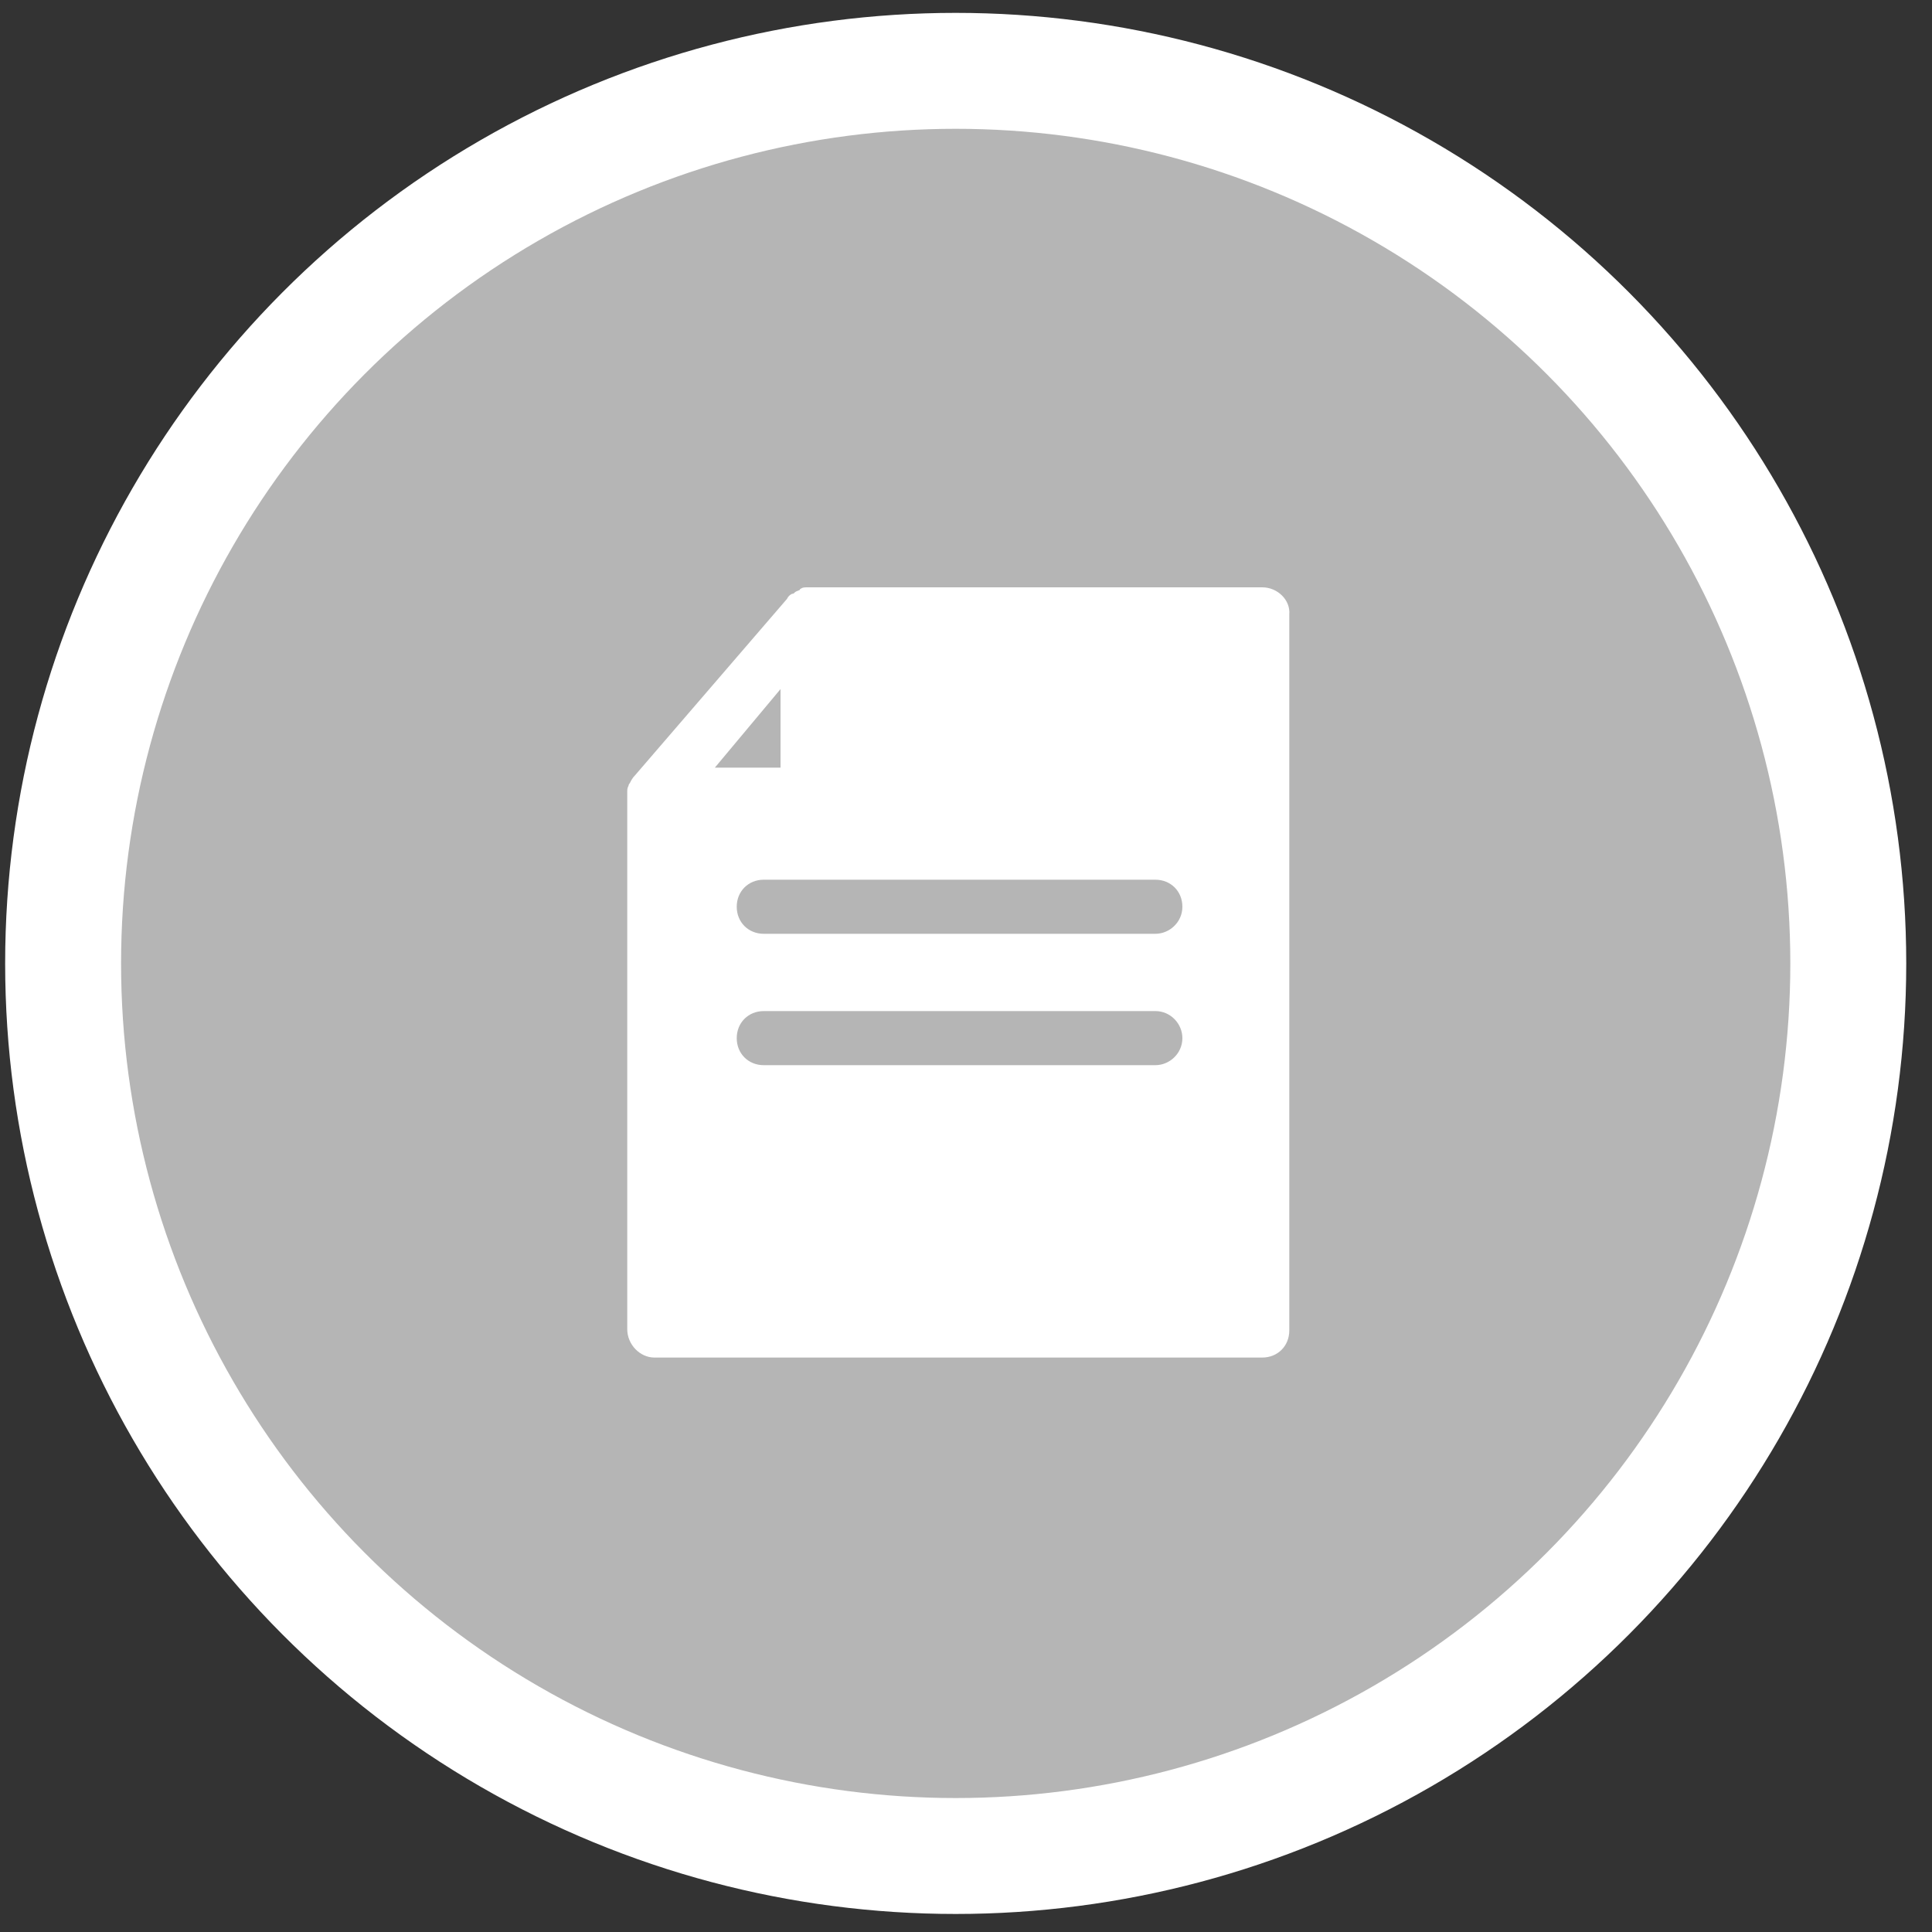
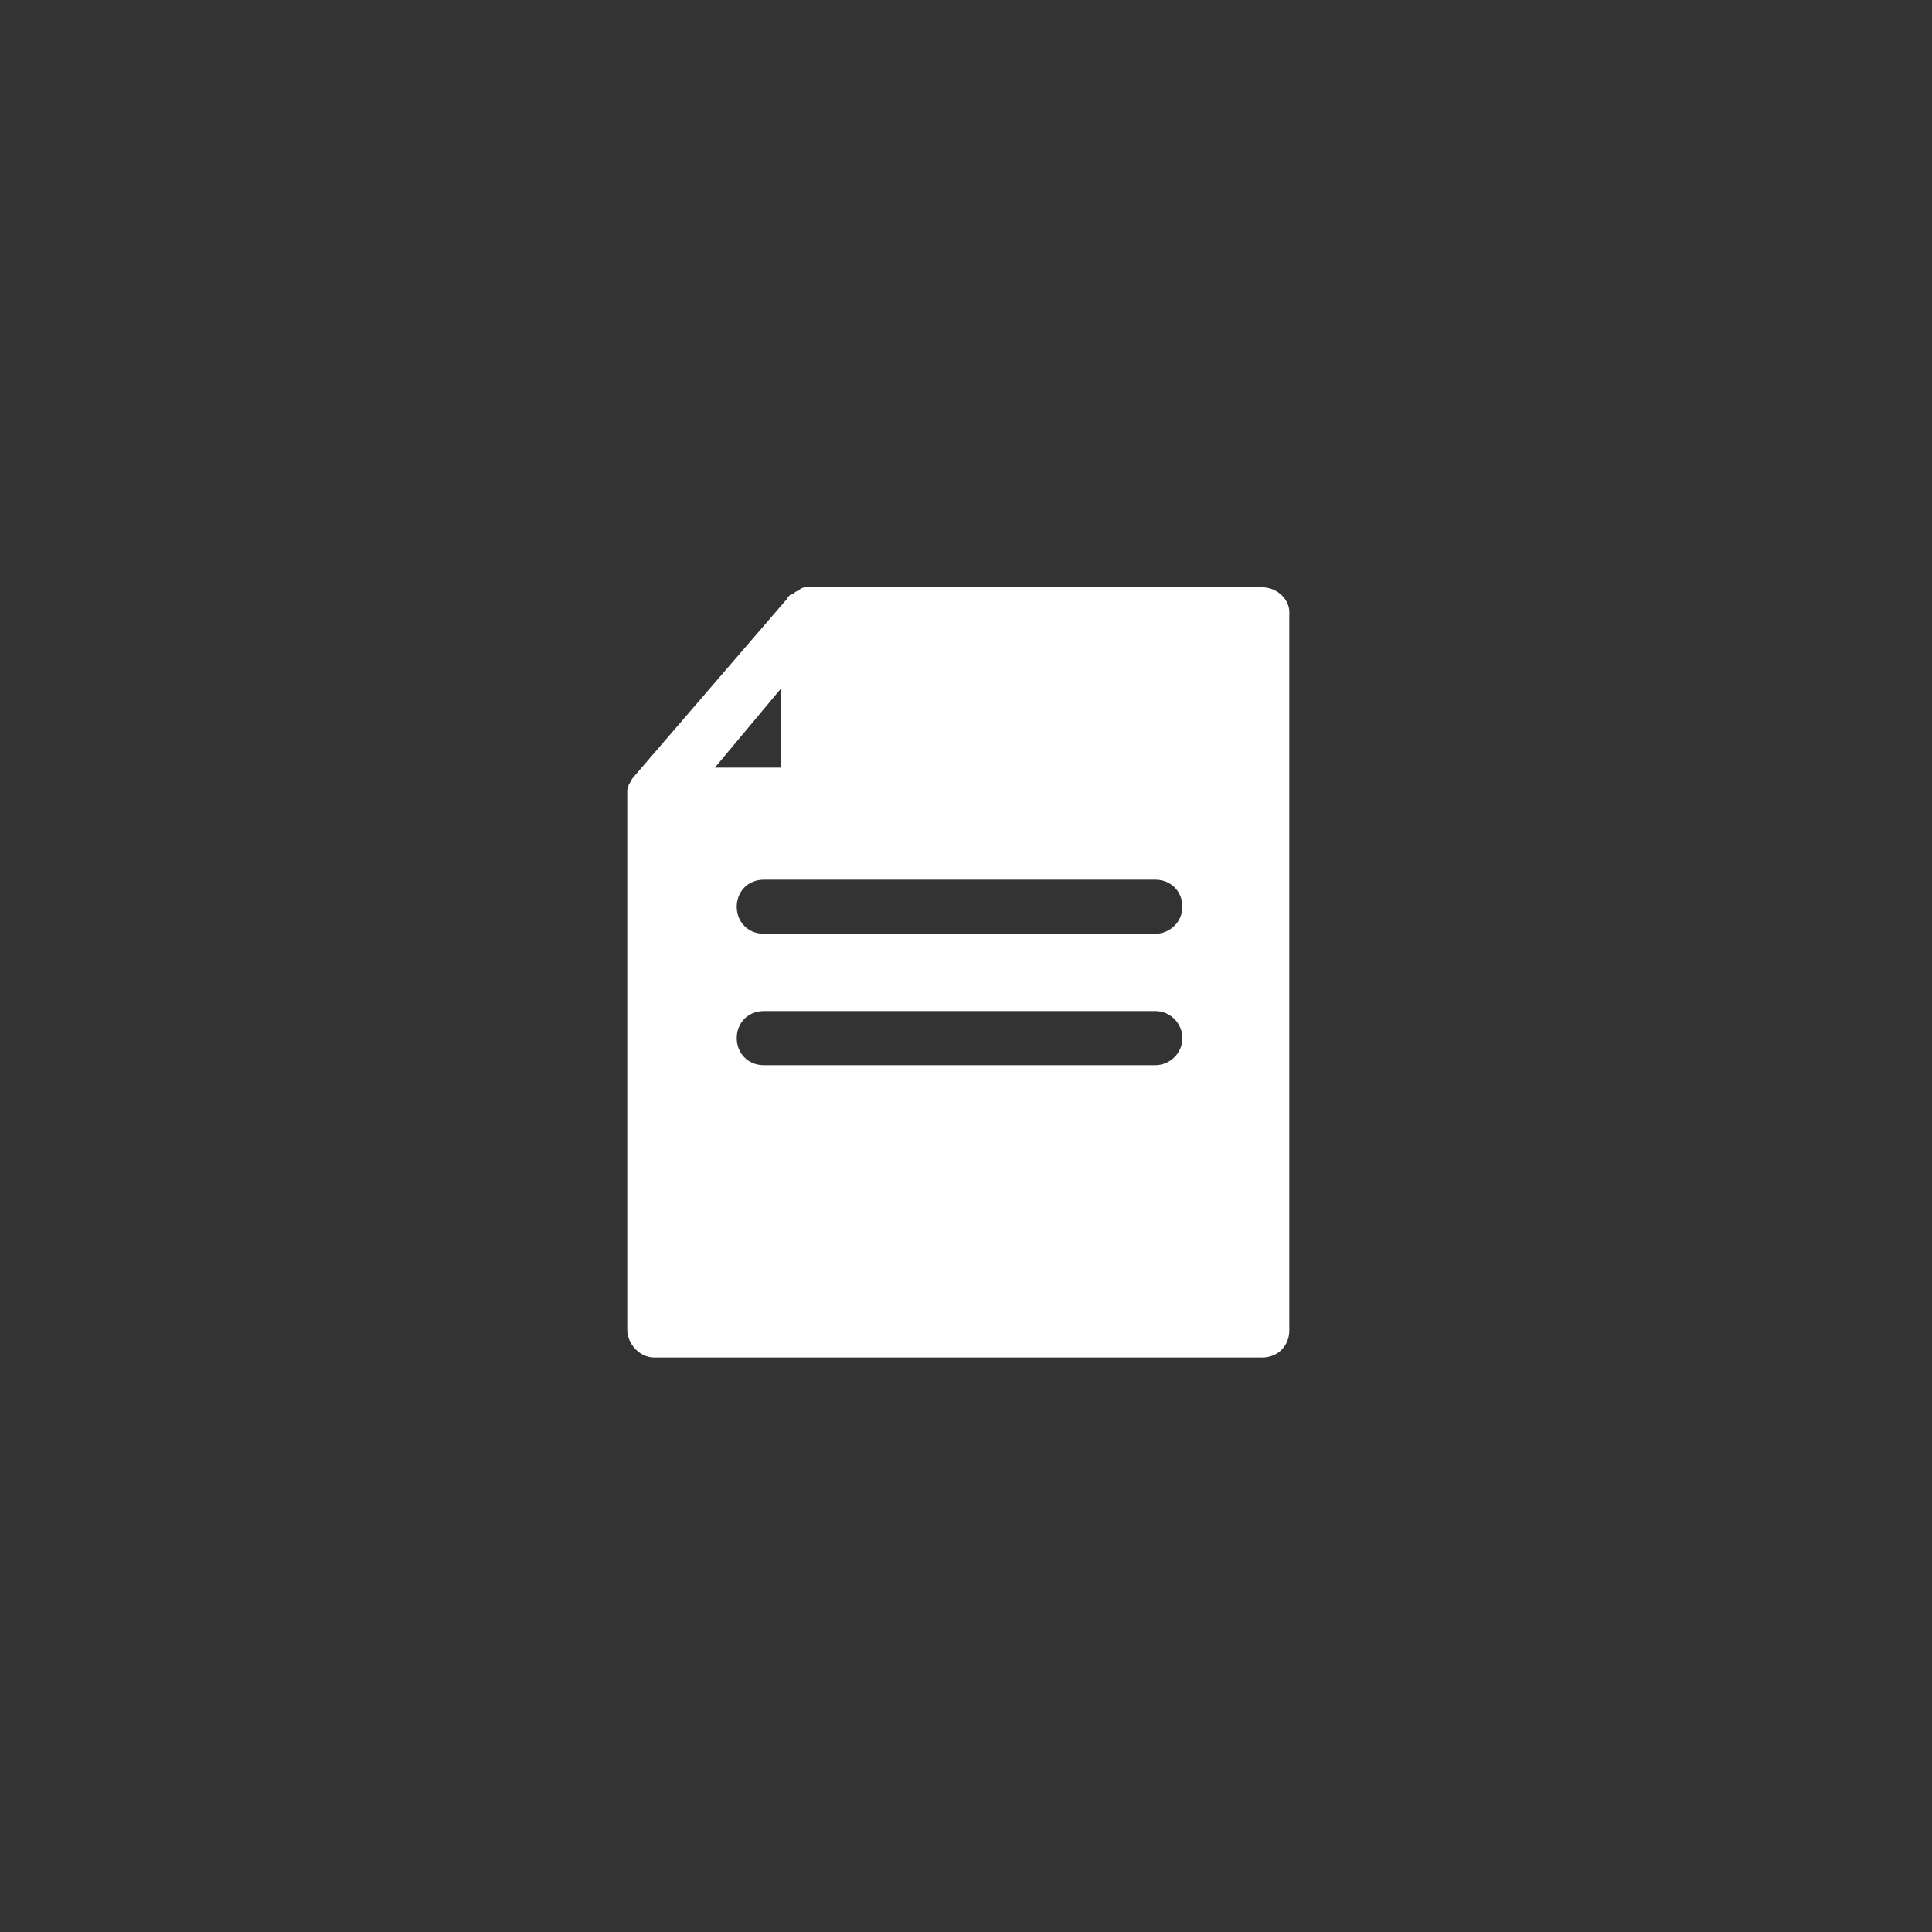
<svg xmlns="http://www.w3.org/2000/svg" version="1.1" id="Calque_1" x="0px" y="0px" viewBox="0 0 150 150" style="enable-background:new 0 0 150 150;" xml:space="preserve">
  <rect x="0" y="0" width="150" height="150" fill="#333333" stroke="none" />
  <style type="text/css">
	.st0{fill:#B5B5B5;stroke:#FFFFFF;stroke-width:9;stroke-miterlimit:10;}
	.st1{fill:#FFFFFF;}
</style>
  <g>
-     <circle class="st0" cx="74.2" cy="74.8" r="69.3" />
-   </g>
+     </g>
  <path class="st1" d="M98,45.6H62.7c-0.2,0-0.4,0-0.5,0.1c-0.1,0-0.1,0.1-0.1,0.1c-0.2,0.1-0.3,0.1-0.4,0.2c-0.1,0.1-0.1,0.1-0.2,0.1  c-0.2,0.1-0.3,0.2-0.4,0.4L49.3,60.2c-0.2,0.2-0.3,0.4-0.4,0.6c-0.1,0.1-0.1,0.2-0.1,0.2c-0.1,0.2-0.1,0.3-0.1,0.5  c0,0.1,0,0.1,0,0.1v41.6c0,1.2,1,2.2,2.1,2.2H98c1.2,0,2.1-0.9,2.1-2.1V47.7C100.2,46.6,99.2,45.6,98,45.6z M60.6,53.5v6.1h-5.1  L60.6,53.5z M89.7,82.7H59.3c-1.2,0-2.1-0.9-2.1-2.1c0-1.2,0.9-2.1,2.1-2.1h30.4c1.2,0,2.1,1,2.1,2.1C91.8,81.8,90.8,82.7,89.7,82.7  z M89.7,72.5H59.3c-1.2,0-2.1-0.9-2.1-2.1s0.9-2.1,2.1-2.1h30.4c1.2,0,2.1,0.9,2.1,2.1S90.8,72.5,89.7,72.5z" />
</svg>